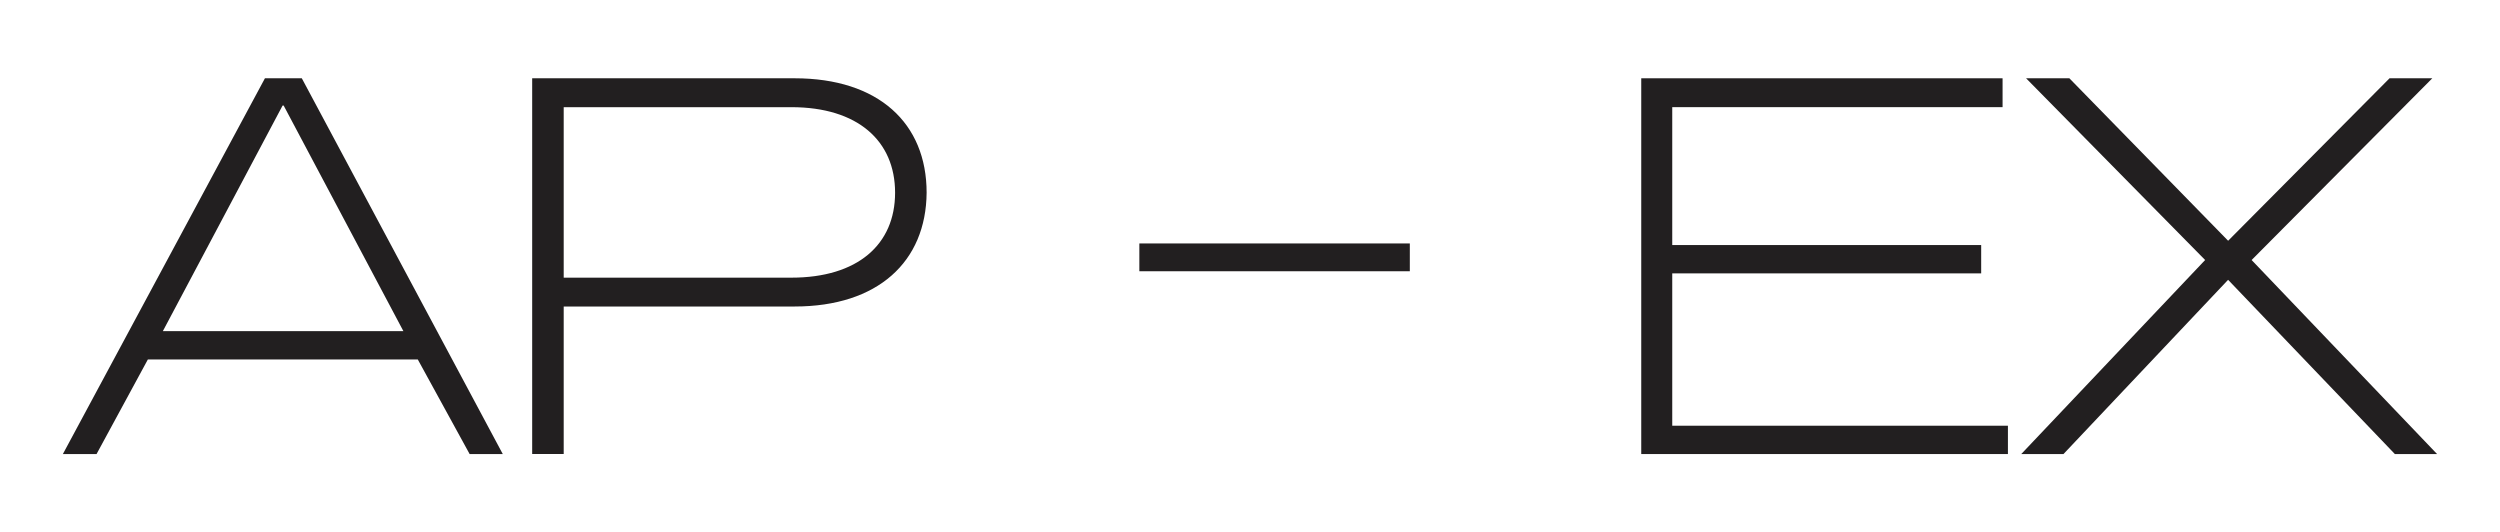
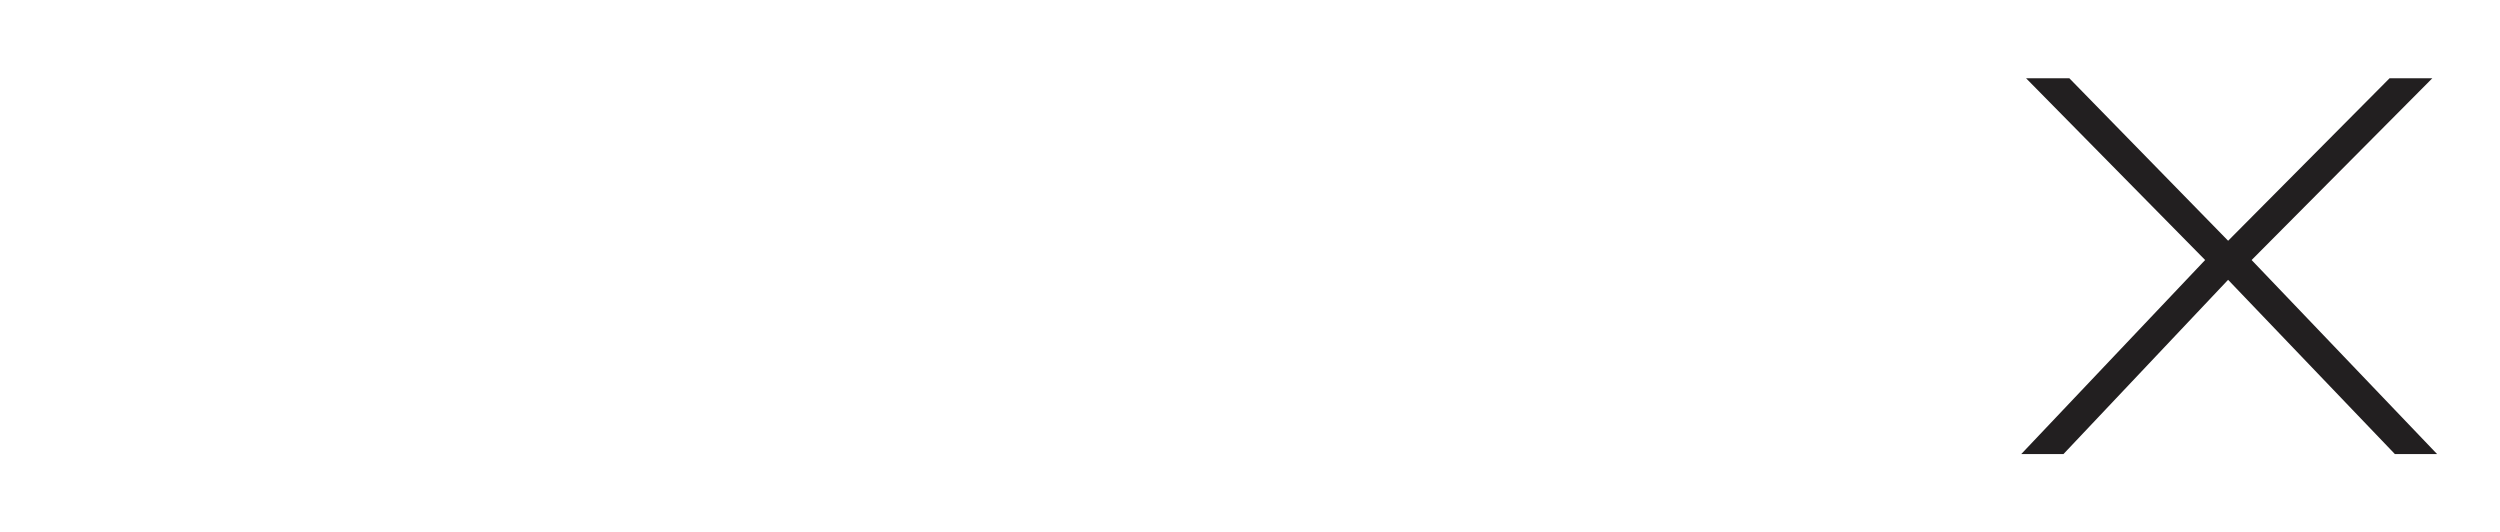
<svg xmlns="http://www.w3.org/2000/svg" viewBox="0 0 1080 229.96" version="1.1">
  <defs>
    <style>
      .cls-1 {
        fill: #221f20;
      }
    </style>
  </defs>
  <g>
    <g id="Layer_1">
      <g>
-         <path d="M114.45,33.82h15.93l86.82,162.33h-14.32l-22.4-40.87H63.88l-22.17,40.87h-14.55L114.45,33.82ZM174.26,143.04l-51.72-97.44h-.46l-51.72,97.44h103.91Z" class="cls-1" />
-         <path d="M229.9,33.82h113.37c36.25,0,57.03,19.4,57.03,49.41-.23,29.79-21.01,49.18-57.03,49.18h-99.75v63.73h-13.62V33.82ZM341.89,119.95c28.63,0,44.79-14.32,44.79-36.71s-16.16-36.94-44.79-36.94h-98.37v73.66h98.37Z" class="cls-1" />
-         <path d="M492.2,105.17h116.84v12.01h-116.84v-12.01Z" class="cls-1" />
-         <path d="M709.02,33.82h156.09v12.47h-142.7v59.57h133.46v12.24h-133.46v65.81h145.01v12.24h-158.4V33.82Z" class="cls-1" />
        <path d="M952.62,112.33l-77.35-78.51h18.7l68.58,70.19,69.73-70.19h18.47l-78.05,78.51,80.12,83.82h-18.24l-72.04-75.27-71.12,75.27h-18.24l79.43-83.82Z" class="cls-1" />
      </g>
    </g>
  </g>
</svg>